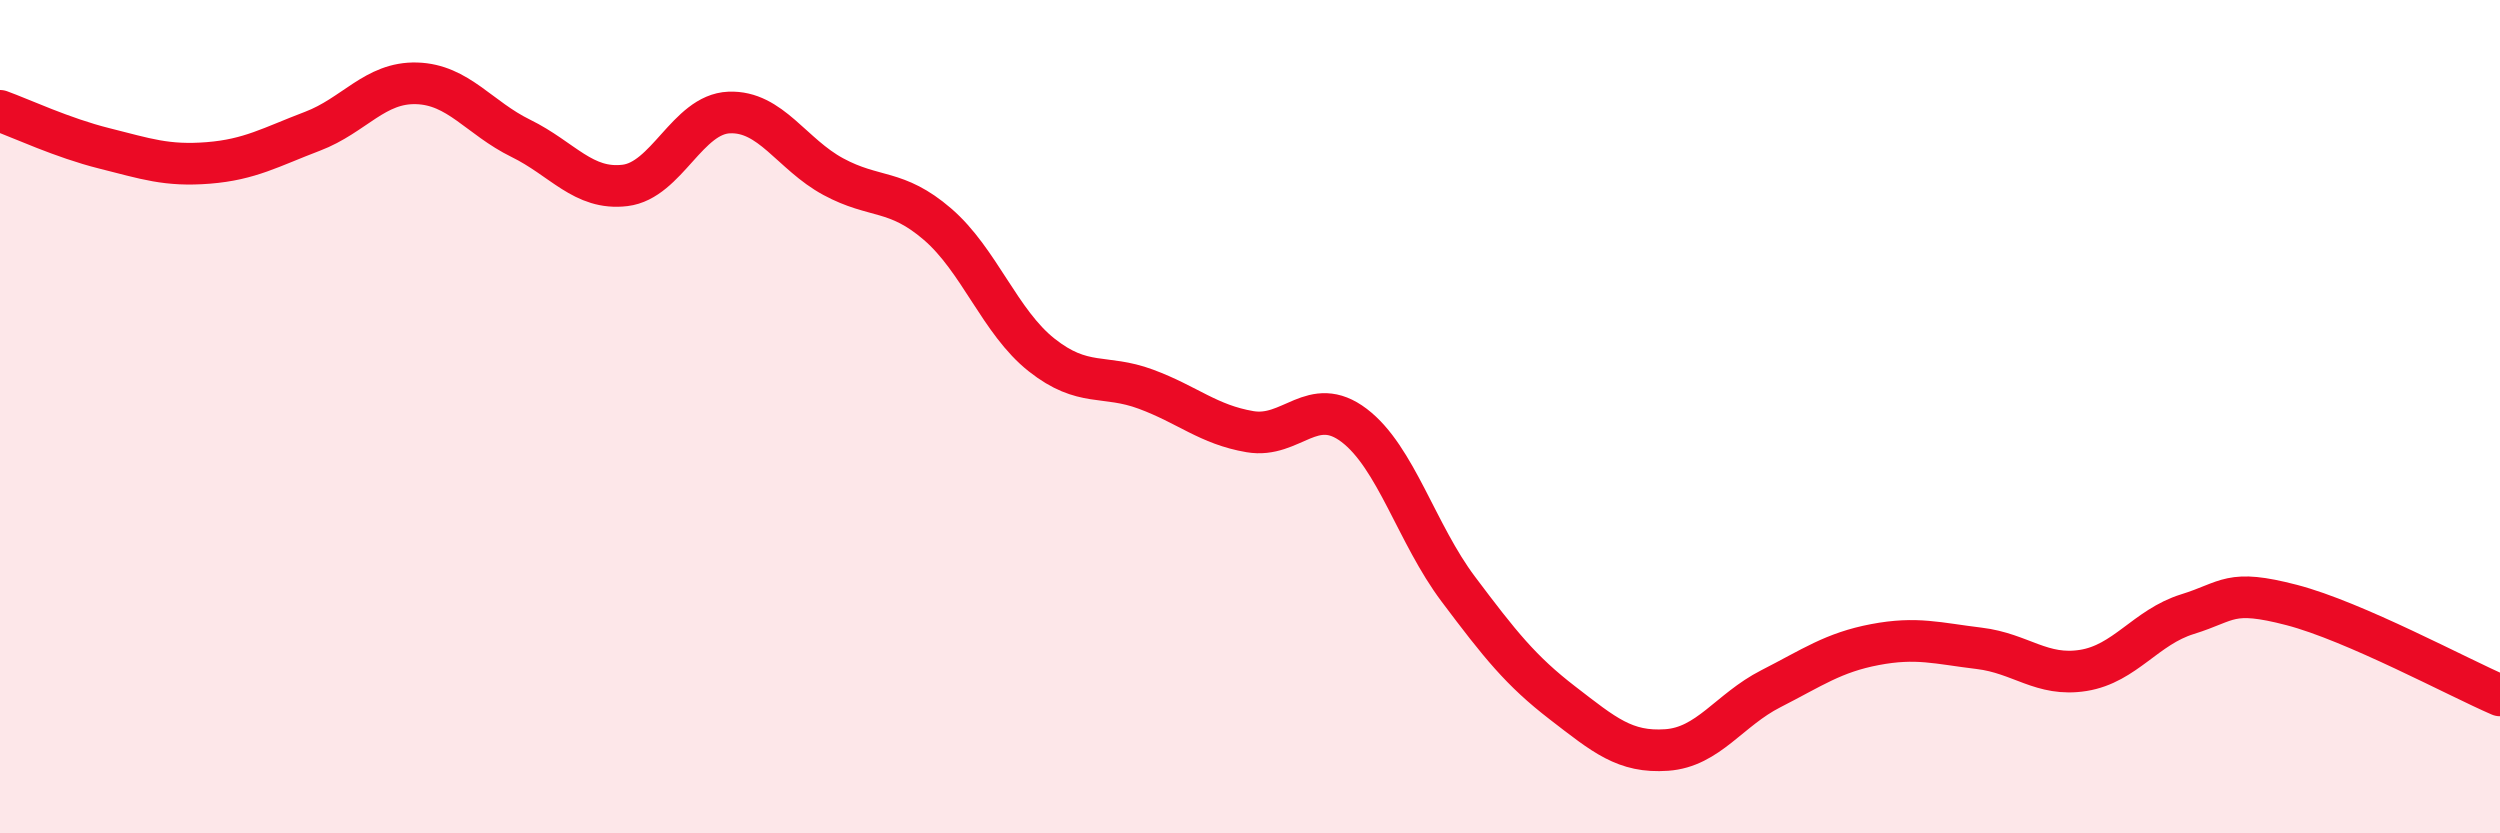
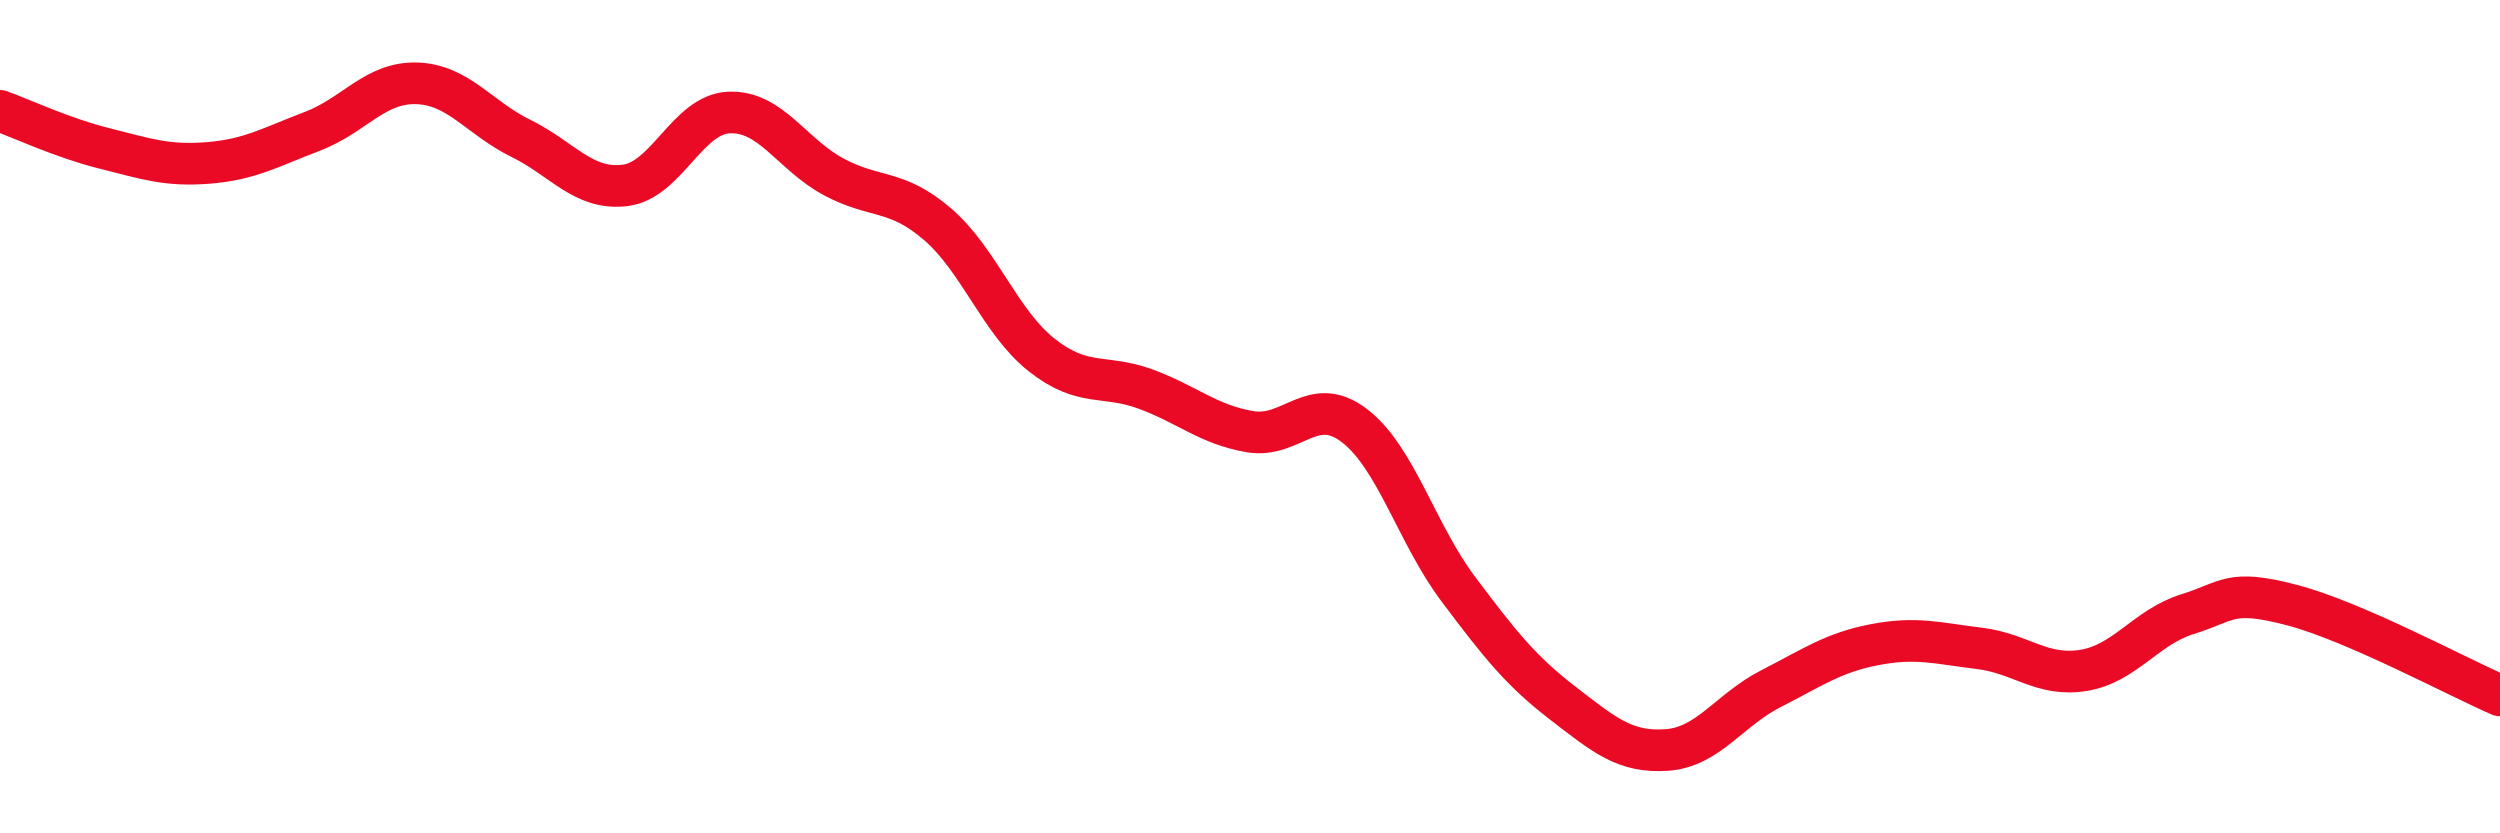
<svg xmlns="http://www.w3.org/2000/svg" width="60" height="20" viewBox="0 0 60 20">
-   <path d="M 0,2.66 C 0.5,2.84 1.5,3.31 2.5,3.56 C 3.5,3.81 4,3.99 5,3.91 C 6,3.83 6.5,3.53 7.5,3.15 C 8.5,2.77 9,1.97 10,2 C 11,2.03 11.5,2.83 12.5,3.32 C 13.5,3.81 14,4.57 15,4.45 C 16,4.33 16.5,2.74 17.5,2.7 C 18.5,2.66 19,3.7 20,4.24 C 21,4.78 21.5,4.52 22.5,5.38 C 23.5,6.24 24,7.73 25,8.52 C 26,9.31 26.5,8.97 27.5,9.34 C 28.5,9.71 29,10.19 30,10.36 C 31,10.53 31.5,9.45 32.5,10.21 C 33.5,10.97 34,12.81 35,14.14 C 36,15.47 36.5,16.1 37.5,16.87 C 38.5,17.64 39,18.07 40,18 C 41,17.93 41.5,17.04 42.5,16.53 C 43.5,16.02 44,15.66 45,15.47 C 46,15.28 46.5,15.44 47.5,15.56 C 48.5,15.68 49,16.25 50,16.09 C 51,15.93 51.5,15.05 52.5,14.74 C 53.5,14.43 53.5,14.13 55,14.52 C 56.5,14.91 59,16.26 60,16.69L60 20L0 20Z" fill="#EB0A25" opacity="0.1" stroke-linecap="round" stroke-linejoin="round" />
  <path d="M 0,2.66 C 0.5,2.84 1.5,3.31 2.5,3.56 C 3.5,3.81 4,3.99 5,3.91 C 6,3.83 6.5,3.53 7.5,3.15 C 8.5,2.77 9,1.97 10,2 C 11,2.03 11.5,2.83 12.5,3.32 C 13.5,3.81 14,4.57 15,4.45 C 16,4.33 16.5,2.74 17.5,2.7 C 18.5,2.66 19,3.7 20,4.24 C 21,4.78 21.5,4.52 22.5,5.38 C 23.5,6.24 24,7.73 25,8.52 C 26,9.31 26.5,8.97 27.5,9.34 C 28.5,9.71 29,10.19 30,10.36 C 31,10.53 31.5,9.45 32.5,10.21 C 33.5,10.97 34,12.81 35,14.14 C 36,15.47 36.5,16.1 37.5,16.87 C 38.5,17.64 39,18.07 40,18 C 41,17.93 41.5,17.04 42.5,16.53 C 43.5,16.02 44,15.66 45,15.47 C 46,15.28 46.5,15.44 47.5,15.56 C 48.5,15.68 49,16.25 50,16.09 C 51,15.93 51.5,15.05 52.5,14.74 C 53.5,14.43 53.5,14.13 55,14.52 C 56.5,14.91 59,16.26 60,16.69" stroke="#EB0A25" stroke-width="1" fill="none" stroke-linecap="round" stroke-linejoin="round" />
</svg>